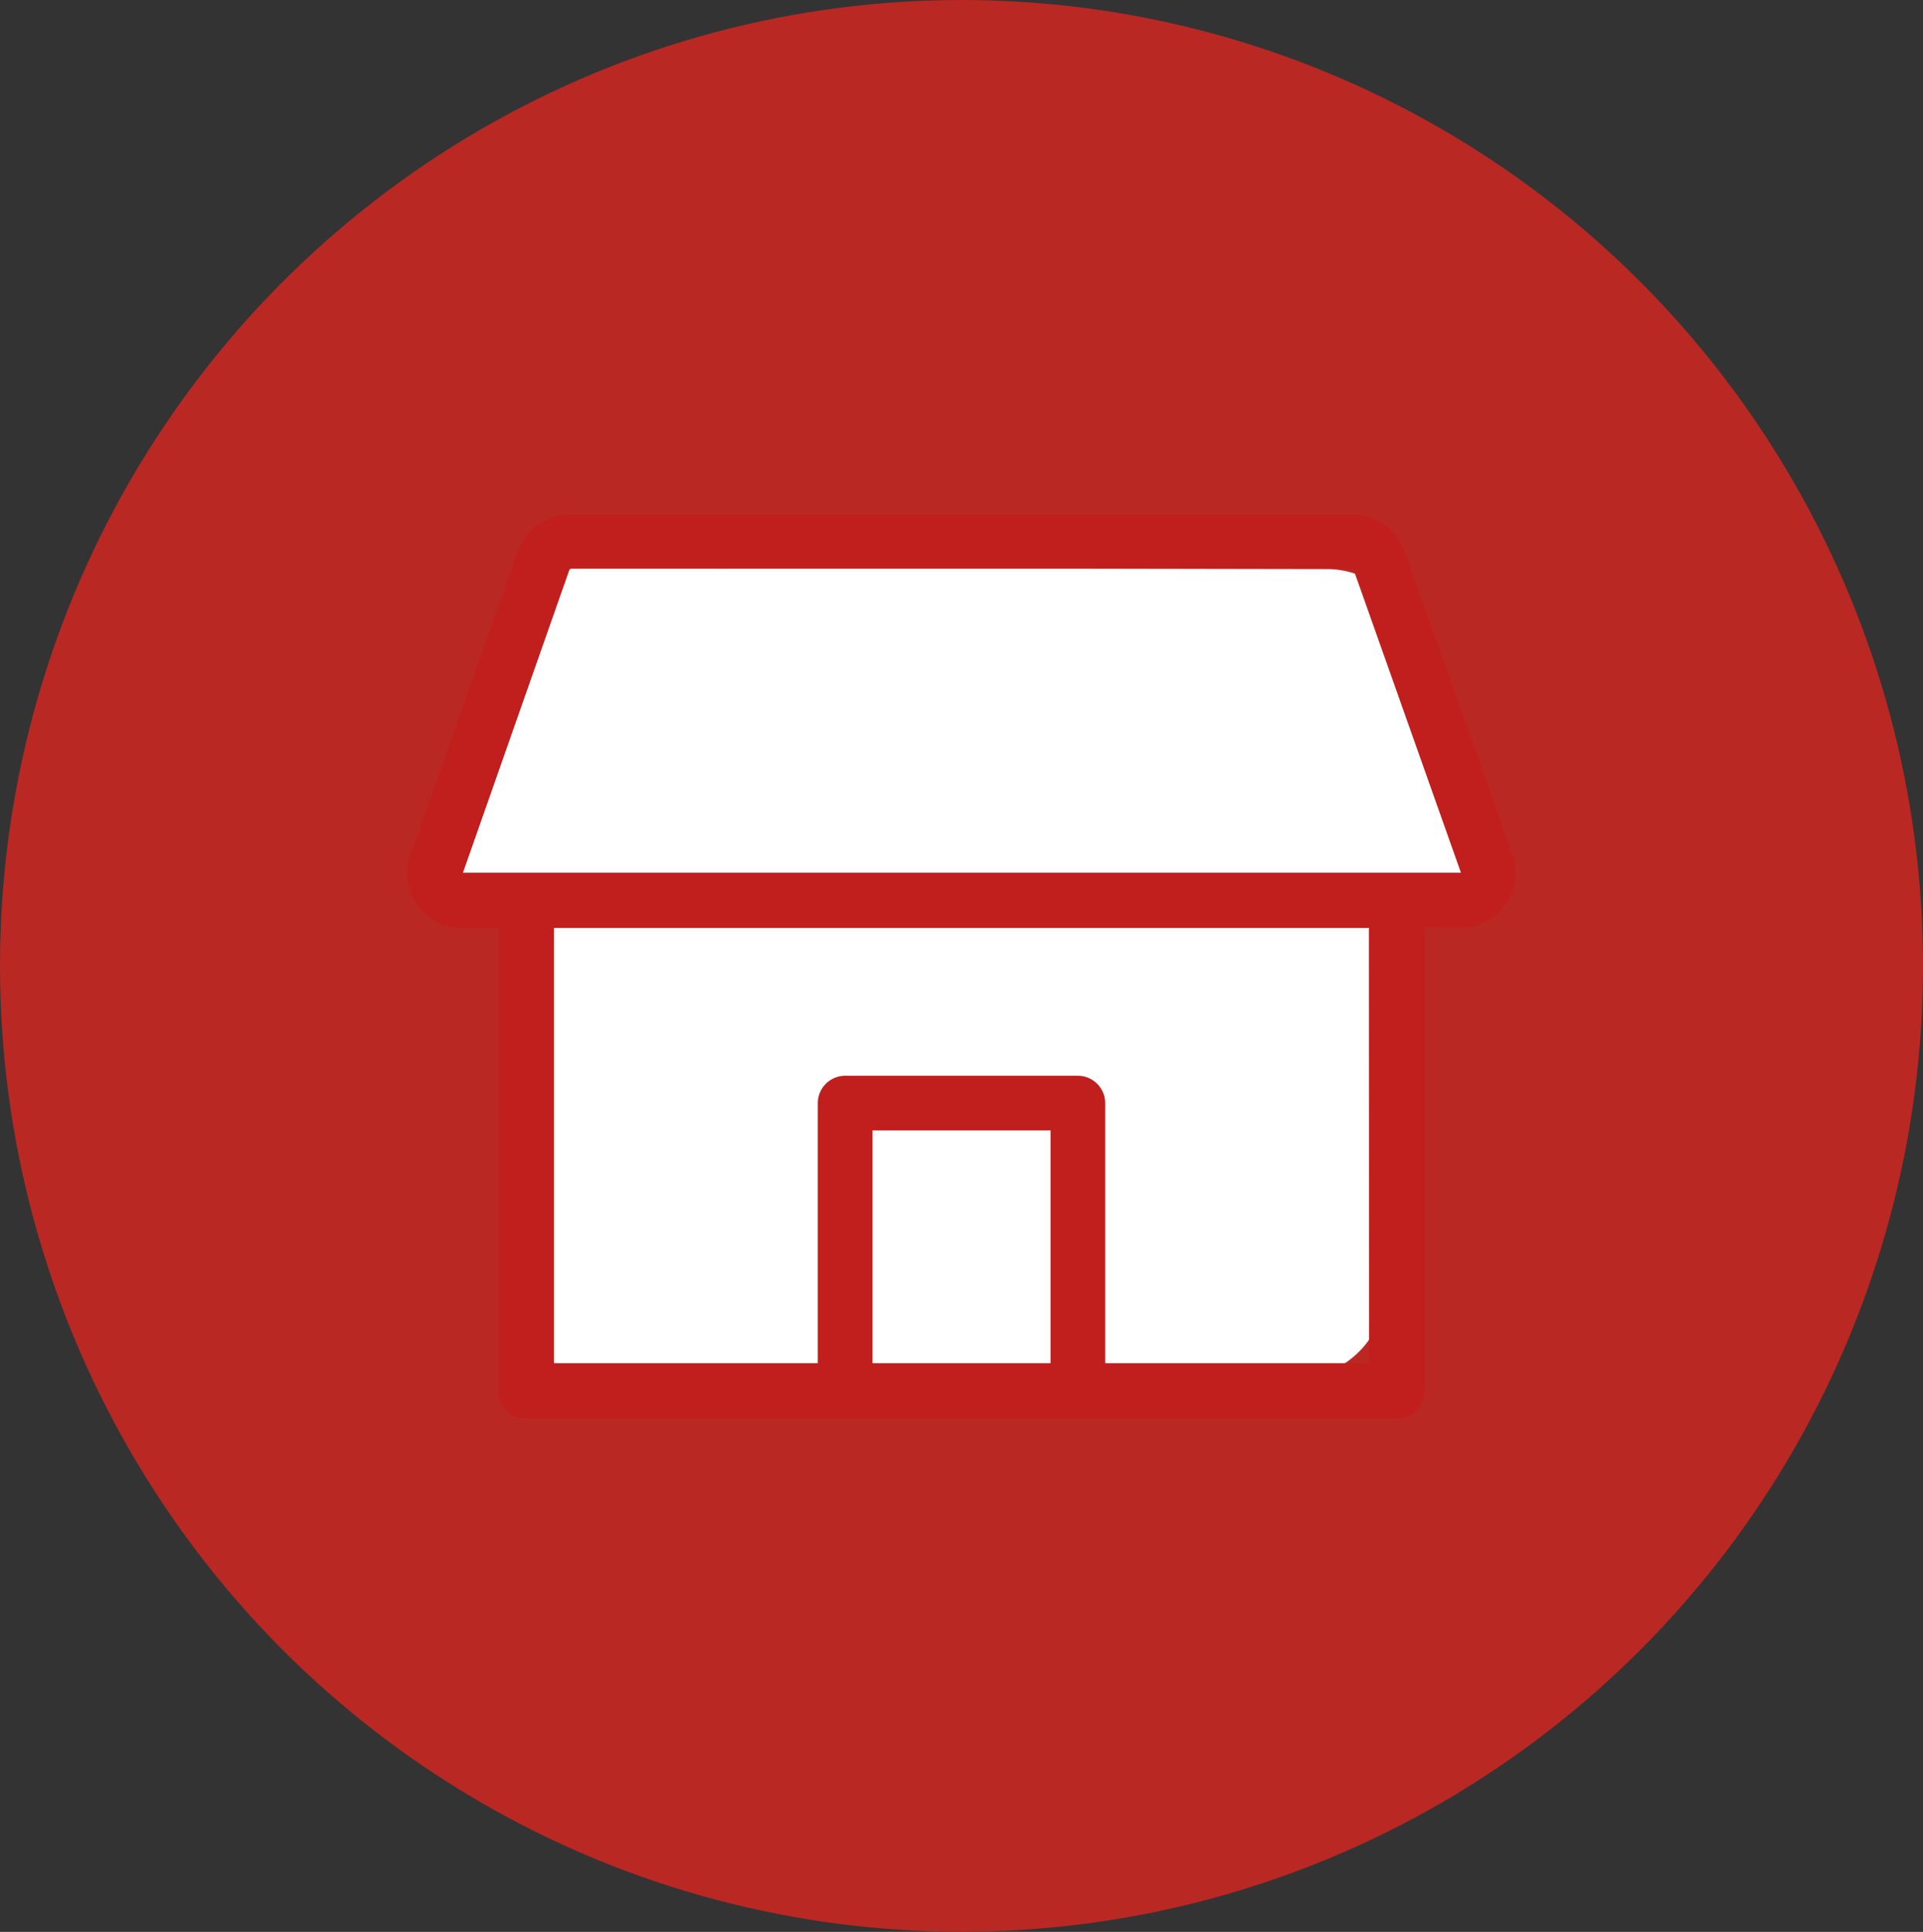
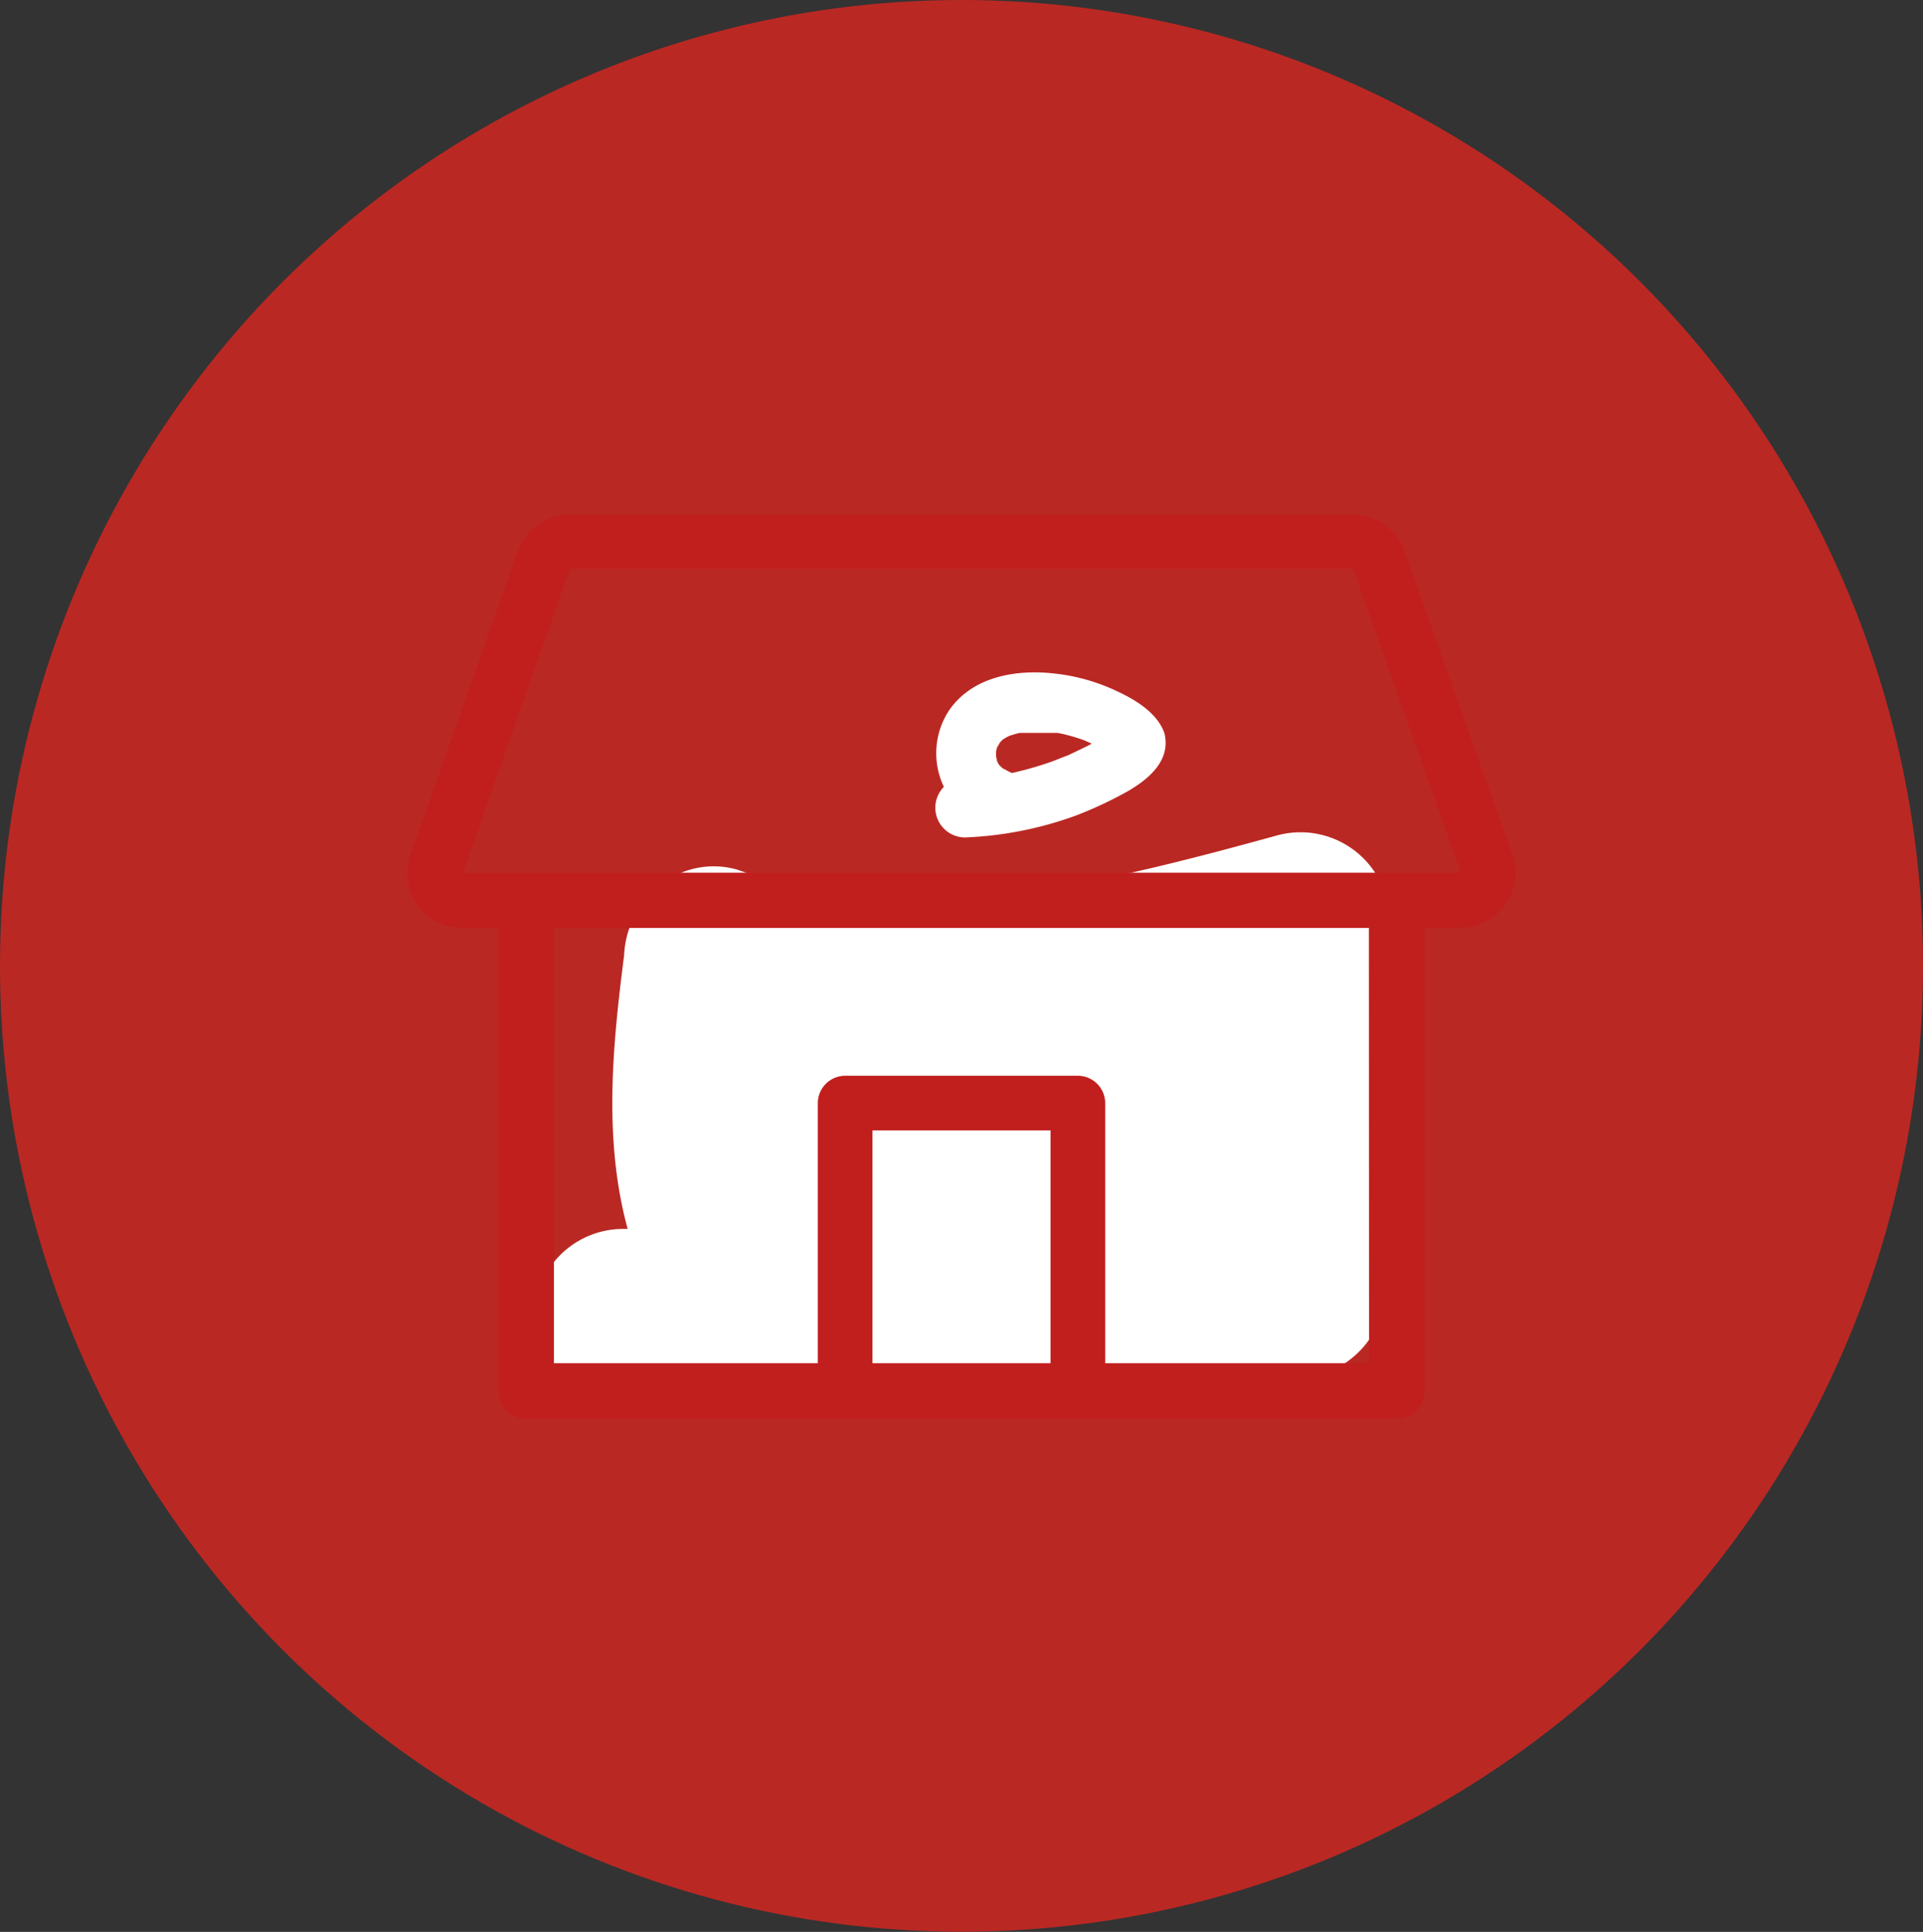
<svg xmlns="http://www.w3.org/2000/svg" viewBox="0 0 108 108.47">
  <rect x="0" y="0" width="108" height="108.47" fill="#333333" stroke="none" />
  <defs>
    <style>.cls-2{fill:#fff}</style>
  </defs>
  <g id="レイヤー_2" data-name="レイヤー 2">
    <g id="レイヤー_1-2" data-name="レイヤー 1">
      <ellipse cx="54" cy="54.23" rx="54" ry="54.23" fill="#ba2823" />
      <path class="cls-2" d="M56.76 43.37c-.15-.06-.28-.16-.43-.22s0 0 .06.06l-.15-.14s-.25-.24-.11-.09l-.13-.23c-.08-.15-.08-.26 0 0 0-.14-.1-.4-.06-.11v-.42c0-.06.06-.22.06-.33s-.12.23 0 .07a2.2 2.2 0 00.15-.26c.09-.2-.17.14 0 0l.15-.16s.2-.15.06-.05.11-.06.14-.08l.2-.1s-.23.07 0 0 .38-.12.58-.16h.22c-.06 0-.32 0 0 0h1.88a4.88 4.88 0 01.55.12 9.69 9.69 0 011.08.34c-.26-.1.2.09.27.13l.5.26.41.25.2.14c.1.07.09.06 0 0l.11.11a5.72 5.72 0 01-.11-1.33s.07-.08-.06 0c.22-.21-.14.08-.22.13-.37.22-.74.43-1.11.62l-1 .48c-.18.08 0 0 0 0l-.24.09-.63.25a19.6 19.6 0 01-2.52.71l-.66.12h-.25s-.42.06-.15 0c-.45 0-.89.09-1.35.11a1.67 1.67 0 000 3.34 20.47 20.47 0 006.2-1.22 22 22 0 003-1.41c1.15-.68 2.36-1.71 2-3.21-.4-1.18-1.7-1.93-2.75-2.41a10.91 10.91 0 00-3.31-.94c-2.18-.27-4.65.11-6 2a4.37 4.37 0 001.74 6.41 1.71 1.71 0 002.28-.6 1.68 1.68 0 00-.6-2.28z" />
-       <path class="cls-2" d="M34.71 49.65c1.82-4 3.48-8.11 4.95-12.27l-6.15 3.49Q40.2 42 46.89 43.12c4.78.76 9.86 2 14.61.52a5 5 0 003.58-5.49c-.35-2.61-2.4-4.08-4.91-4.34L41 31.89v10h33.64l-4.82-3.67a71.85 71.85 0 004.81 10.66L79 41.39Q63.91 42.8 48.76 43q-3.72.06-7.45 0h-3.47c-.66 0-1.33-.06-2 0-.43 0-.63-.24.35.06l.18 7.23-.57.07c0 .06 13.6.24 14.87.21q8.52-.16 17-1c2.59-.27 5.13-2.12 5-5-.11-2.49-2.22-5.29-5-5q-8.61.87-17.26 1-4.45.07-8.89 0c-3-.07-6.58-.77-9.38.73a6.2 6.2 0 001.08 11.33c2.63.81 5.83.44 8.56.45q8.69 0 17.37-.35 9.92-.42 19.8-1.35a5.19 5.19 0 004.32-2.47 5.08 5.08 0 000-5.05c-.81-1.45-1.57-2.93-2.26-4.44-.16-.34-.31-.69-.47-1-.24-.52.24.6-.11-.26s-.66-1.69-1-2.54a5.17 5.17 0 00-4.83-3.67L41 31.89a5.06 5.06 0 00-5 5 5.14 5.14 0 005 5l19.14 1.93-1.3-9.82a8 8 0 01-.87.26c-.51.09-.59.11-.22.06h-1.14a21 21 0 01-2.74-.19c1.08.13-.26 0-.49-.09l-1.67-.26-3.11-.49q-6.23-1-12.43-2.09A5.15 5.15 0 0030 34.72q-1 2.7-2 5.37c-.17.44-.35.88-.54 1.33-.07.17-.6 1.43-.23.56-.38.88-.76 1.75-1.16 2.63-1.07 2.39-.76 5.49 1.8 6.84 2.18 1.15 5.69.75 6.84-1.8z" />
-       <path class="cls-2" d="M29.71 52.28L30.05 63l.16 5.12c0 .85.06 1.7.08 2.54v1.47c0 .28-.21 1.77 0 .54a5.42 5.42 0 00.51 3.85 5 5 0 003 2.3c2.41.55 5.69-.73 6.15-3.49.65-3.93.27-7.94.14-11.91l-.35-11.1a5 5 0 00-10 0z" />
-       <path class="cls-2" d="M35 79q15.61.12 31.19-1c1.32-.09 2.64-.19 4-.3 1.72-.14 3.58-.1 5.1-1 3.29-2 2.75-5.88 2.75-9.16V51.73a5 5 0 00-6.33-4.82c-2.65.73-5.31 1.44-8 2.05-1.35.3-2.7.58-4.06.81l-2 .33c-.79.13.77-.08 0 0l-1.13.13a45.09 45.09 0 01-7.88.17c-.37 0-.74-.06-1.11-.09s-.49 0 0 0c-.66-.08-1.32-.2-2-.34a31 31 0 01-4.12-1.14 4.77 4.77 0 00-4.36.9 5.27 5.27 0 00-2 3.92c-.73 5.68-1.28 11.6.76 17.09a5 5 0 009.64 0A44.59 44.59 0 0146.91 66l.42-1.07c.13-.33.11-.28-.06.14l.19-.42c.38-.83.78-1.65 1.2-2.47l-9.14-1.19 3.19 10.21a5.07 5.07 0 009.14 1.2q3.33-5.12 6.21-10.5l-7.86 1c.23.25.45.52.68.76.4.42-.41-.65.09.13.38.57.76 1.13 1.09 1.74l.38.73c.6 1.13-.18-.58.07.11s.5 1.42.69 2.15c1.09 4.07 7.08 5 9.15 1.19a38.24 38.24 0 003.42-8.63l-9.14 1.2q.82 1.39 1.53 2.85c0 .06.64 1.44.24.5.25.57.46 1.15.66 1.73a5.13 5.13 0 004.83 3.67c2.09-.09 4.37-1.47 4.82-3.67l1.35-6.65h-9.65l1.36 5.54a5 5 0 009.65-2.66l-1.36-5.53a5.06 5.06 0 00-4.82-3.68c-2.1.1-4.38 1.47-4.83 3.68l-1.35 6.64h9.65a44.68 44.68 0 00-3.44-7.47c-2.15-3.66-8.06-3-9.14 1.19A34.39 34.39 0 0155 62.05c0 .09-.39.94-.17.43s-.16.34-.2.42c-.29.6-.59 1.2-.91 1.78l9.14 1.2a24.06 24.06 0 00-5.57-10 5 5 0 00-7.86 1q-2.88 5.38-6.21 10.5l9.14 1.19-3.19-10.29A5 5 0 0045 54.7a4.94 4.94 0 00-5 2.39 50.07 50.07 0 00-4.25 11h9.64a24.81 24.81 0 01-1-3.6c-.12-.59 0 .79 0-.19 0-.29-.05-.58-.07-.87 0-.67-.05-1.33 0-2a65.35 65.35 0 01.68-7.76l-6.3 4.83c11.63 4 24.19 1.23 35.66-2L68 51.73V71c0 1 .09.67.41-1.14L70.22 68l1.43-.47-.74.07-1.23.1-2.22.17-4.46.33c-3.13.2-6.27.36-9.4.48Q44.33 69 35 69a5 5 0 000 10z" />
+       <path class="cls-2" d="M35 79q15.61.12 31.19-1c1.32-.09 2.64-.19 4-.3 1.72-.14 3.58-.1 5.1-1 3.29-2 2.75-5.88 2.75-9.16V51.73a5 5 0 00-6.33-4.82c-2.65.73-5.31 1.44-8 2.05-1.35.3-2.7.58-4.06.81l-2 .33c-.79.13.77-.08 0 0l-1.13.13a45.09 45.09 0 01-7.88.17c-.37 0-.74-.06-1.11-.09s-.49 0 0 0c-.66-.08-1.32-.2-2-.34a31 31 0 01-4.12-1.14 4.77 4.77 0 00-4.36.9 5.27 5.27 0 00-2 3.92c-.73 5.68-1.28 11.6.76 17.09a5 5 0 009.64 0A44.59 44.59 0 0146.91 66l.42-1.07c.13-.33.11-.28-.06.14l.19-.42c.38-.83.78-1.65 1.2-2.47l-9.14-1.19 3.19 10.21a5.07 5.07 0 009.14 1.2q3.33-5.12 6.21-10.5l-7.86 1c.23.25.45.52.68.76.4.42-.41-.65.09.13.38.57.76 1.13 1.09 1.74l.38.73c.6 1.13-.18-.58.07.11s.5 1.42.69 2.15c1.09 4.07 7.08 5 9.15 1.19a38.24 38.24 0 003.42-8.63l-9.14 1.2q.82 1.39 1.53 2.85c0 .06.64 1.44.24.5.25.57.46 1.15.66 1.73a5.13 5.13 0 004.83 3.67c2.09-.09 4.37-1.47 4.82-3.67l1.35-6.65h-9.65l1.36 5.54a5 5 0 009.65-2.66l-1.36-5.53a5.06 5.06 0 00-4.82-3.68c-2.1.1-4.38 1.47-4.83 3.68l-1.35 6.64h9.65a44.68 44.68 0 00-3.44-7.47c-2.15-3.66-8.06-3-9.14 1.19A34.39 34.39 0 0155 62.05c0 .09-.39.94-.17.43s-.16.34-.2.42c-.29.6-.59 1.2-.91 1.78l9.14 1.2a24.06 24.06 0 00-5.57-10 5 5 0 00-7.86 1q-2.88 5.38-6.21 10.5l9.14 1.19-3.19-10.29a4.94 4.94 0 00-5 2.39 50.07 50.07 0 00-4.25 11h9.64a24.81 24.81 0 01-1-3.6c-.12-.59 0 .79 0-.19 0-.29-.05-.58-.07-.87 0-.67-.05-1.33 0-2a65.35 65.35 0 01.68-7.76l-6.3 4.83c11.63 4 24.19 1.23 35.66-2L68 51.73V71c0 1 .09.67.41-1.14L70.22 68l1.43-.47-.74.07-1.23.1-2.22.17-4.46.33c-3.13.2-6.27.36-9.4.48Q44.33 69 35 69a5 5 0 000 10z" />
      <path d="M84.94 48l-6.08-17.1a3.09 3.09 0 00-2.9-2H32a3.08 3.08 0 00-2.9 2L23.06 48A3.07 3.07 0 0026 52.1h2v26a1.54 1.54 0 001.54 1.54h48.88A1.54 1.54 0 0080 78.08v-26h2A3.07 3.07 0 0084.94 48zM59 76.54H49V63.47h10zm17.89 0H62.07v-14.6a1.54 1.54 0 00-1.54-1.54H47.47a1.54 1.54 0 00-1.54 1.54v14.6H31.11V52.1h45.77zM26 49l6-17.07h44L82.05 49z" fill="#c11e1e" />
    </g>
  </g>
</svg>